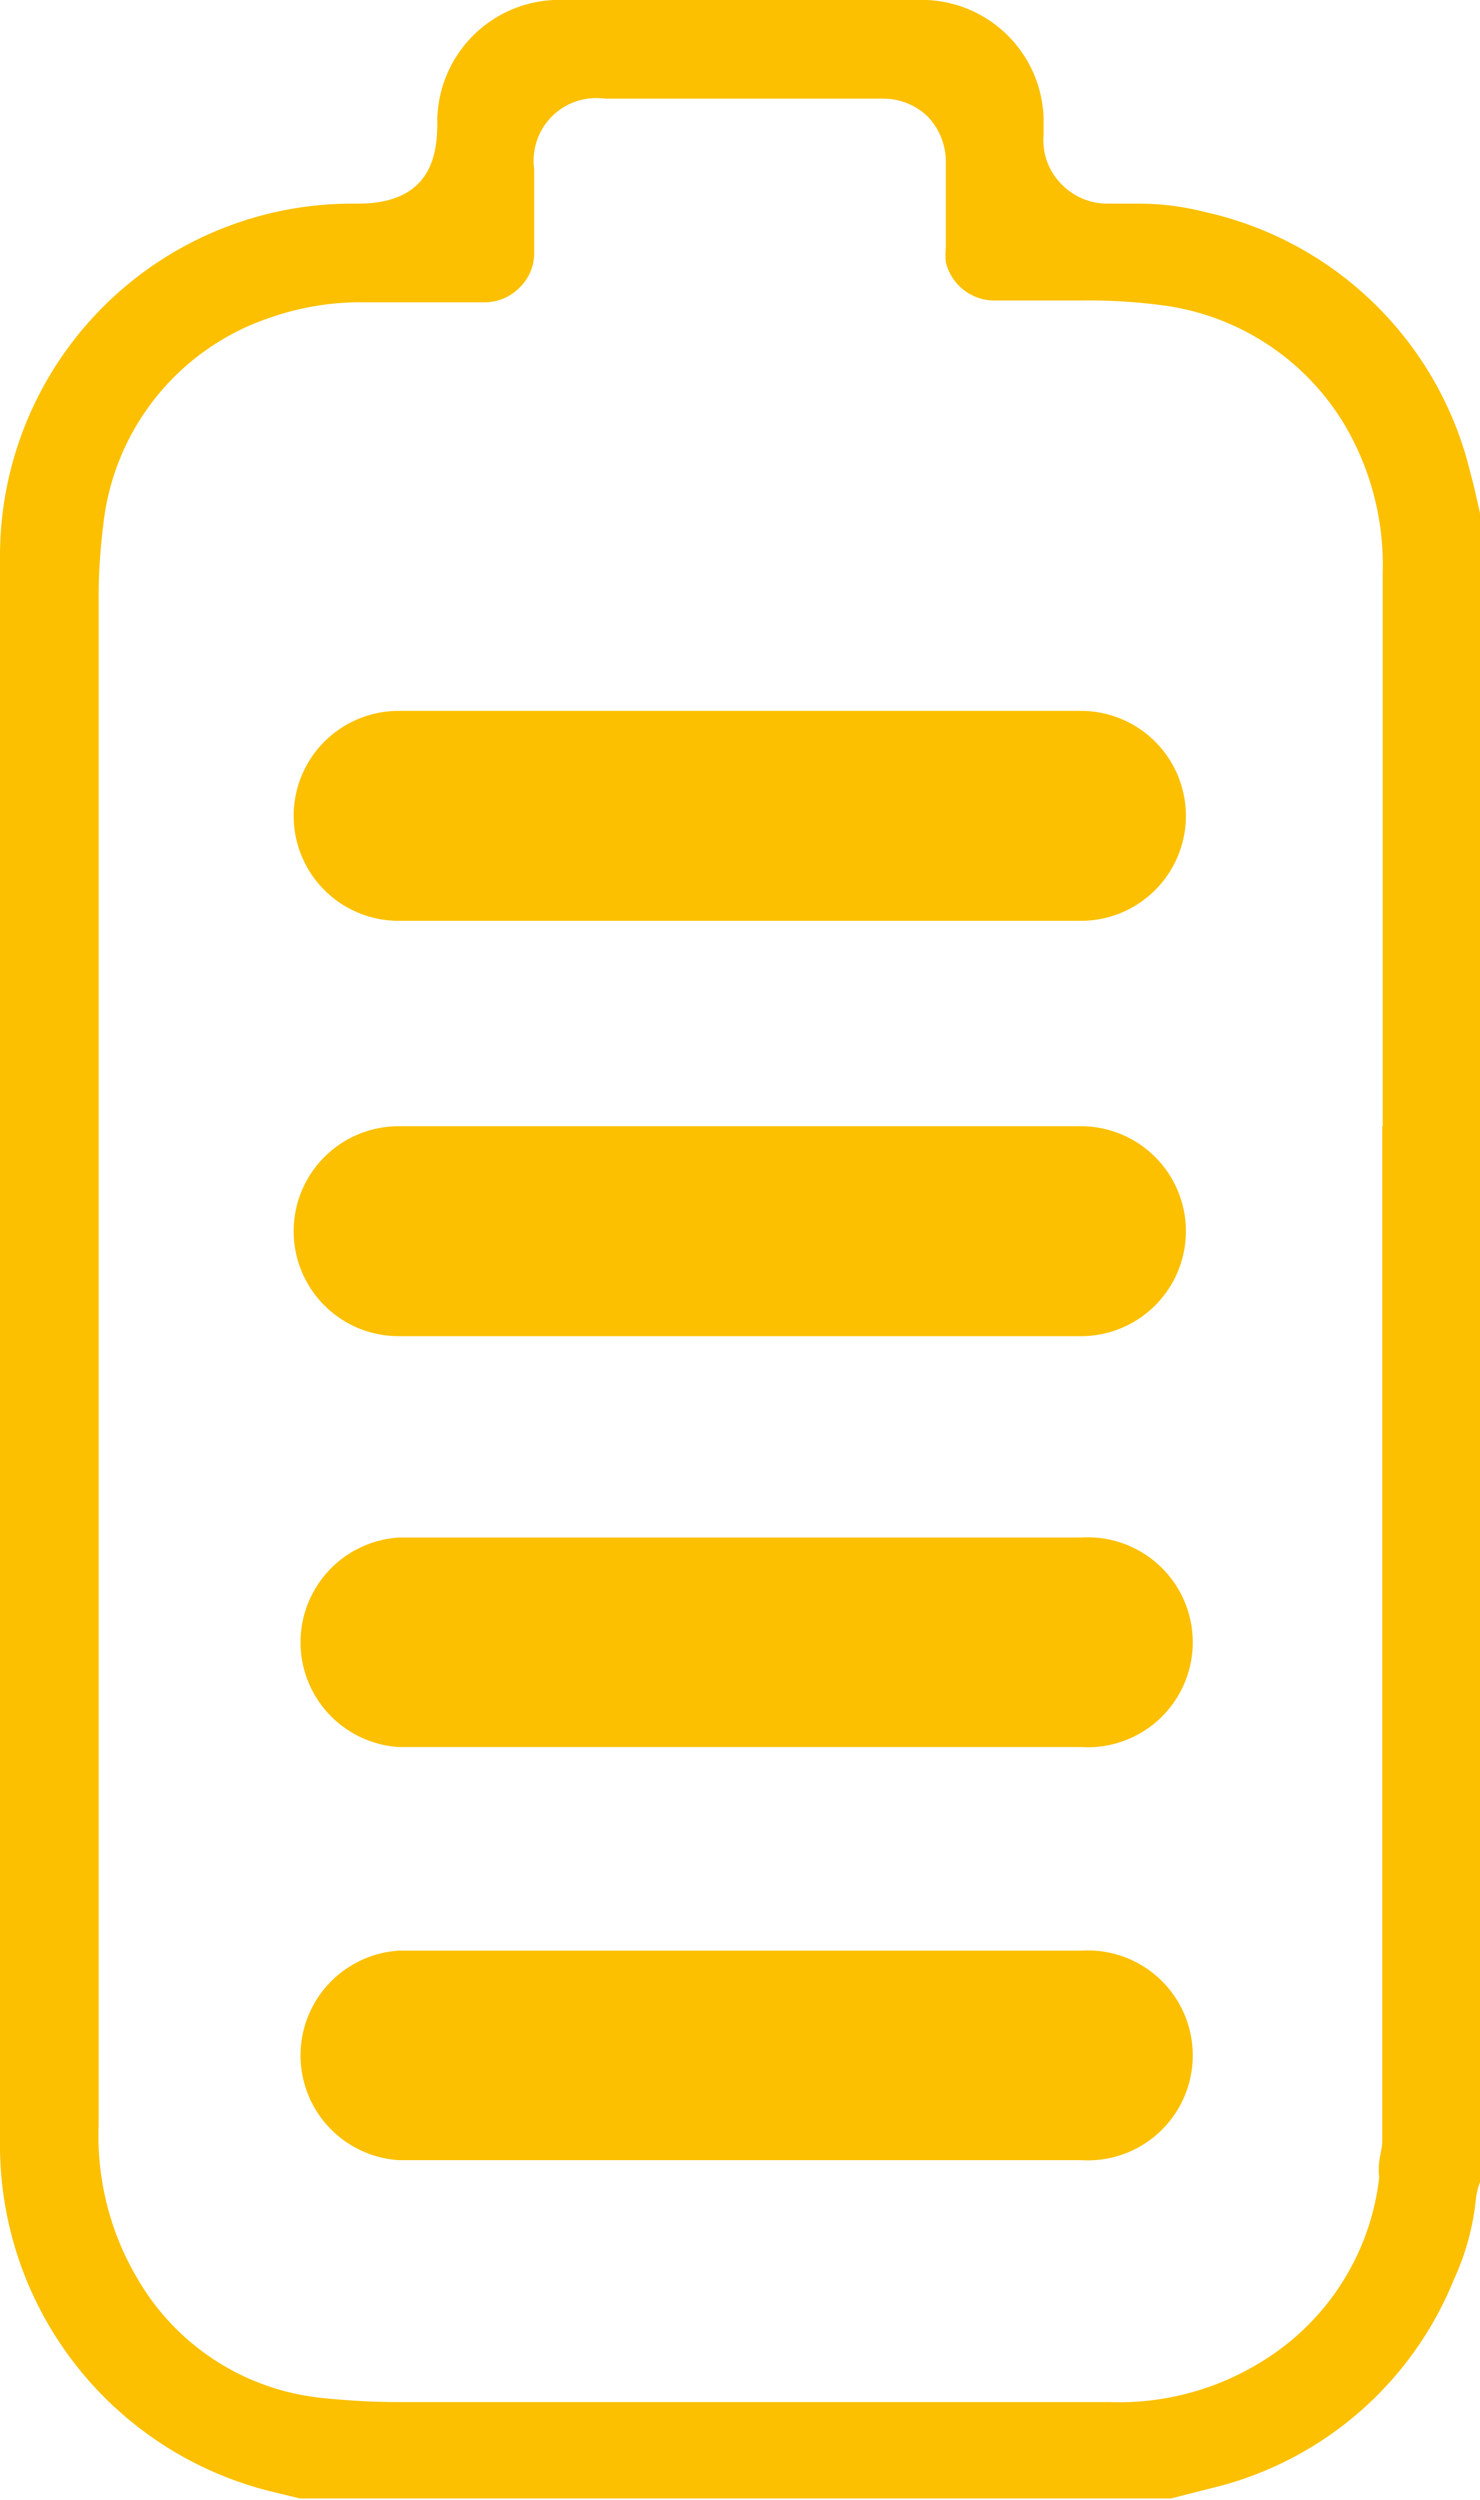
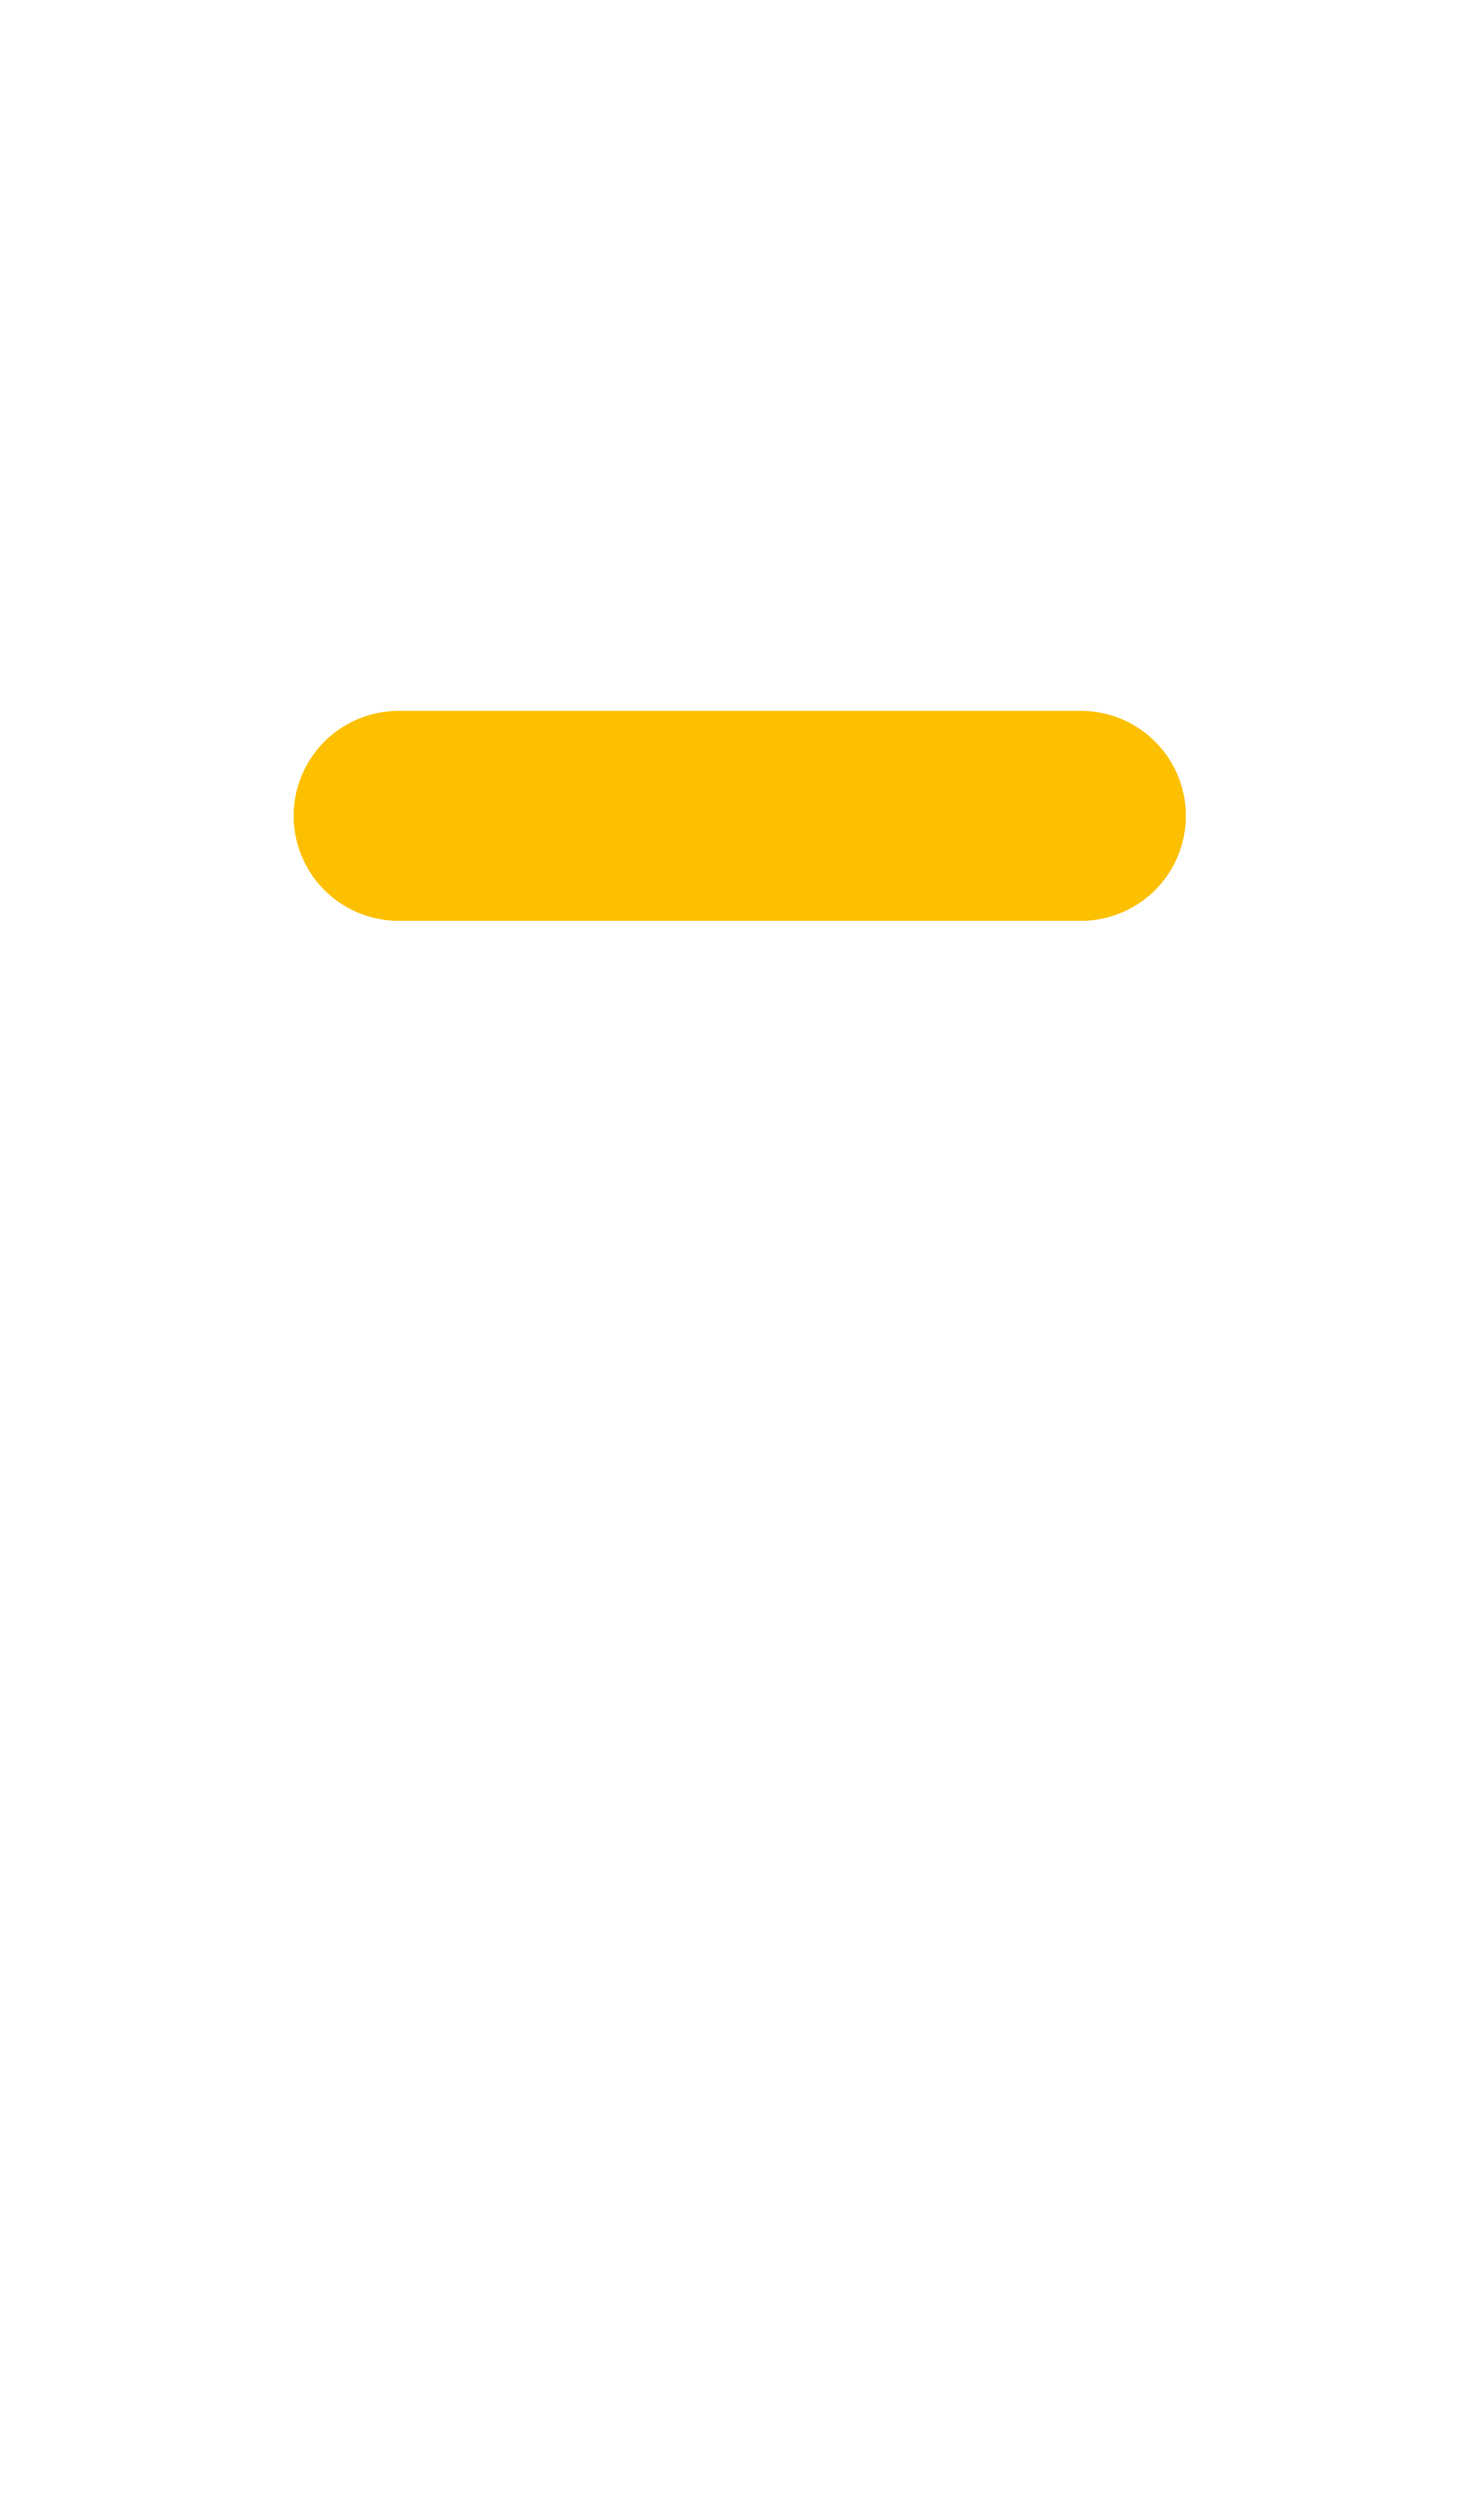
<svg xmlns="http://www.w3.org/2000/svg" viewBox="0 0 32.86 55.5">
  <defs>
    <style>.cls-1{fill:#fcc000;}</style>
  </defs>
  <title>Element 5solconsult</title>
  <g id="Ebene_2" data-name="Ebene 2">
    <g id="Ebene_1-2" data-name="Ebene 1">
-       <path class="cls-1" d="M32.81,11.17c-.05-.22-.1-.45-.16-.66a7.79,7.79,0,0,0-5.88-5.8,6,6,0,0,0-1.52-.19h-.68a1.41,1.41,0,0,1-1-.43A1.38,1.38,0,0,1,23.17,3V2.6A2.71,2.71,0,0,0,20.58,0H12.3A2.71,2.71,0,0,0,9.71,2.63c0,.61,0,1.89-1.76,1.89H7.82A7.82,7.82,0,0,0,0,12.34Q0,30,0,47.68A7.92,7.92,0,0,0,6,55.3l.66.16.17,0H26l.27-.07.83-.21a7.75,7.75,0,0,0,5.18-4.58,5.58,5.58,0,0,0,.49-1.8,1.58,1.58,0,0,1,.09-.36V11.39ZM30.69,25V47.52c0,.15-.05.31-.07.49s0,.23,0,.34A5.52,5.52,0,0,1,28,52.43a6,6,0,0,1-3.37.89H9a16.57,16.57,0,0,1-1.93-.1,5.36,5.36,0,0,1-4-2.61,6.21,6.21,0,0,1-.88-3.43q0-16.92,0-33.83a12.81,12.81,0,0,1,.1-1.67A5.47,5.47,0,0,1,6,7.05a6.1,6.1,0,0,1,2.1-.34l1.48,0,1.22,0h0a1.09,1.09,0,0,0,.75-.34,1.06,1.06,0,0,0,.31-.71c0-.52,0-1,0-1.55V3.75a1.39,1.39,0,0,1,1.57-1.56H19.6a1.42,1.42,0,0,1,1,.4,1.45,1.45,0,0,1,.4,1c0,.63,0,1.27,0,1.9a1.72,1.72,0,0,0,0,.33,1.11,1.11,0,0,0,1.12.85H24a12.53,12.53,0,0,1,1.83.11,5.55,5.55,0,0,1,4,2.61,6.12,6.12,0,0,1,.87,3.32V25Z" />
-       <path class="cls-1" d="M24,43.3H8.85a2.33,2.33,0,0,0,0,4.65H24a2.33,2.33,0,1,0,0-4.65Z" />
-       <path class="cls-1" d="M24,34.13H8.85a2.33,2.33,0,0,0,0,4.65H24a2.33,2.33,0,1,0,0-4.65Z" />
-       <path class="cls-1" d="M24,25H8.85a2.33,2.33,0,0,0,0,4.66H24A2.33,2.33,0,0,0,24,25Z" />
      <path class="cls-1" d="M24,15.78H8.85a2.33,2.33,0,0,0,0,4.66H24a2.33,2.33,0,0,0,0-4.66Z" />
    </g>
  </g>
</svg>